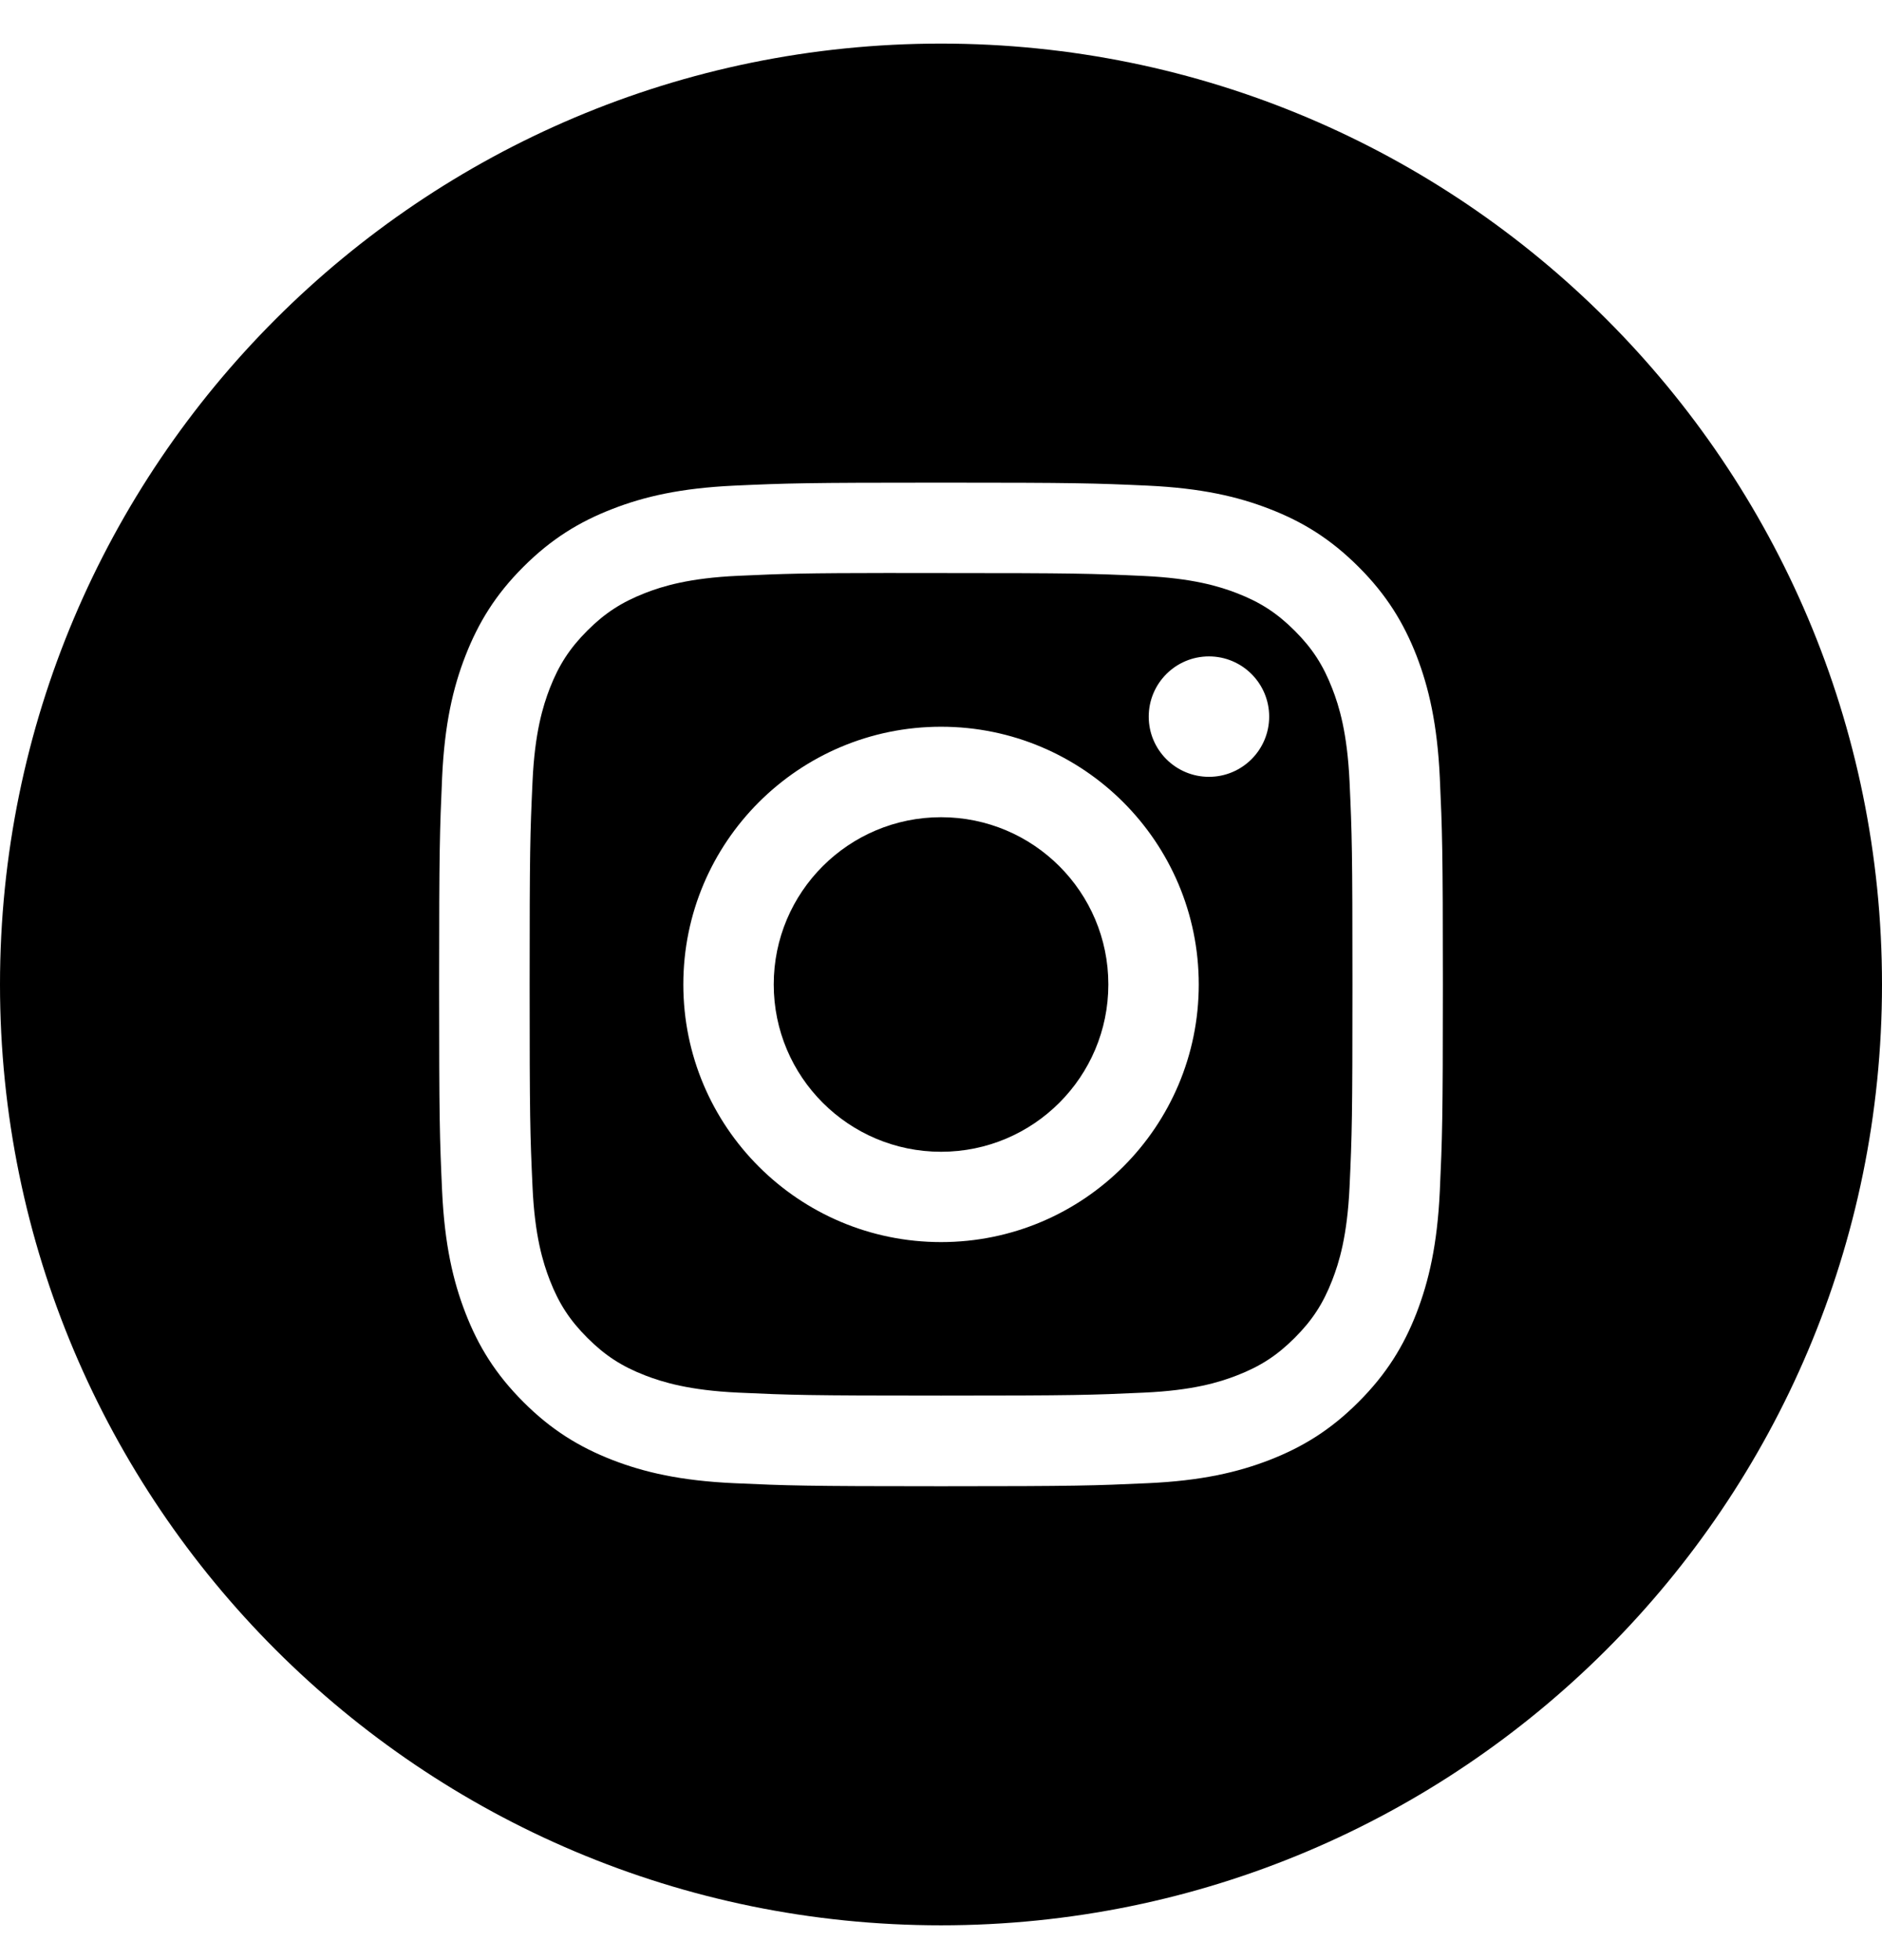
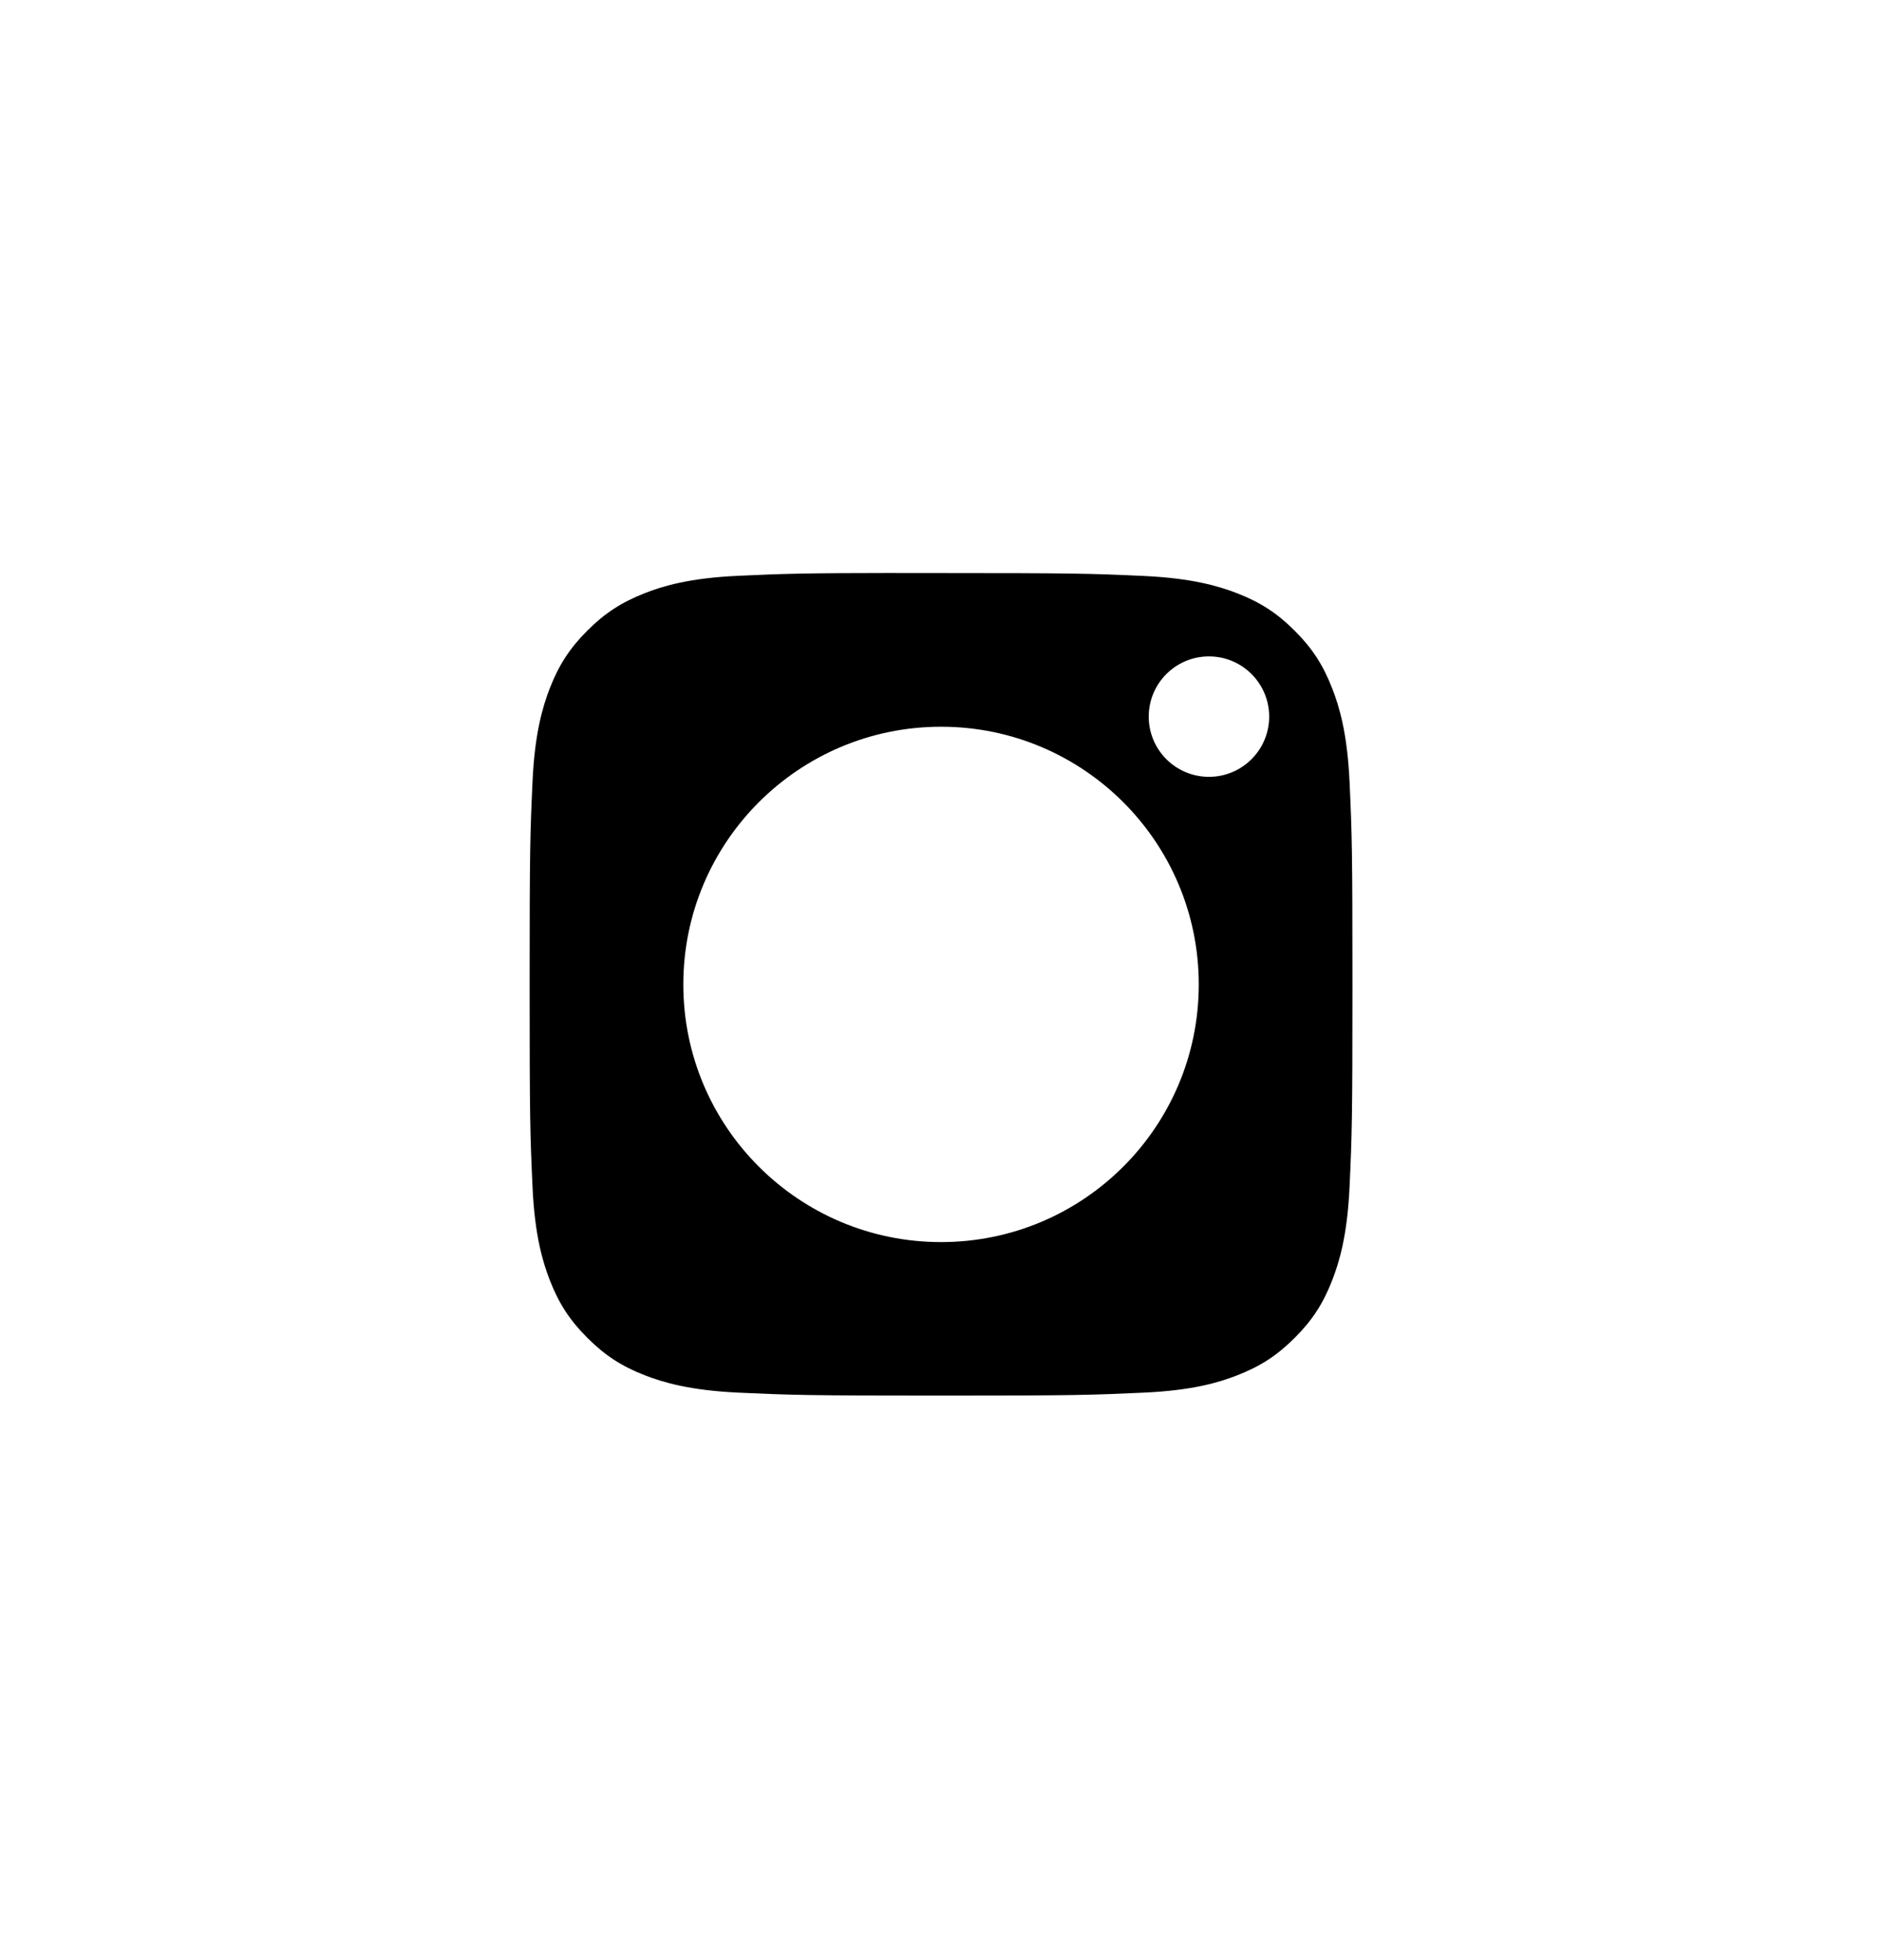
<svg xmlns="http://www.w3.org/2000/svg" width="24" height="25" viewBox="0 0 24 25" fill="none">
-   <path fill-rule="evenodd" clip-rule="evenodd" d="M12 0.556C5.373 0.556 0 5.928 0 12.556C0 19.183 5.373 24.556 12 24.556C18.627 24.556 24 19.183 24 12.556C24 5.928 18.627 0.556 12 0.556ZM9.361 6.194C10.044 6.163 10.262 6.156 12 6.156H11.998C13.737 6.156 13.954 6.163 14.637 6.194C15.318 6.226 15.784 6.333 16.192 6.492C16.613 6.655 16.969 6.874 17.325 7.23C17.681 7.585 17.9 7.943 18.064 8.363C18.221 8.77 18.329 9.235 18.361 9.917C18.392 10.6 18.4 10.818 18.4 12.556C18.4 14.294 18.392 14.511 18.361 15.194C18.329 15.875 18.221 16.34 18.064 16.747C17.9 17.168 17.681 17.525 17.325 17.881C16.97 18.237 16.613 18.456 16.192 18.62C15.785 18.778 15.319 18.886 14.638 18.917C13.955 18.948 13.738 18.956 12 18.956C10.261 18.956 10.043 18.948 9.361 18.917C8.68 18.886 8.214 18.778 7.807 18.62C7.387 18.456 7.029 18.237 6.674 17.881C6.318 17.525 6.099 17.168 5.936 16.747C5.778 16.34 5.67 15.875 5.638 15.194C5.607 14.511 5.6 14.294 5.6 12.556C5.6 10.818 5.608 10.599 5.638 9.917C5.669 9.236 5.777 8.77 5.936 8.363C6.1 7.943 6.318 7.585 6.674 7.23C7.03 6.874 7.387 6.655 7.808 6.492C8.215 6.333 8.68 6.226 9.361 6.194Z" fill="black" />
  <path fill-rule="evenodd" clip-rule="evenodd" d="M11.427 7.309C11.538 7.309 11.658 7.309 11.787 7.309L12.001 7.309C13.709 7.309 13.912 7.315 14.587 7.346C15.211 7.375 15.55 7.479 15.775 7.566C16.074 7.682 16.287 7.821 16.511 8.045C16.735 8.269 16.873 8.482 16.989 8.781C17.077 9.006 17.181 9.345 17.21 9.969C17.241 10.644 17.247 10.847 17.247 12.555C17.247 14.262 17.241 14.465 17.21 15.14C17.181 15.764 17.077 16.102 16.989 16.328C16.873 16.627 16.735 16.839 16.511 17.063C16.287 17.287 16.074 17.426 15.775 17.542C15.55 17.63 15.211 17.734 14.587 17.762C13.912 17.793 13.709 17.8 12.001 17.8C10.292 17.8 10.089 17.793 9.414 17.762C8.79 17.733 8.452 17.629 8.226 17.542C7.927 17.426 7.714 17.287 7.49 17.063C7.266 16.839 7.127 16.626 7.011 16.327C6.924 16.102 6.819 15.763 6.791 15.139C6.76 14.465 6.754 14.262 6.754 12.553C6.754 10.844 6.76 10.642 6.791 9.968C6.819 9.344 6.924 9.005 7.011 8.779C7.127 8.481 7.266 8.267 7.49 8.043C7.714 7.819 7.927 7.681 8.226 7.564C8.452 7.476 8.79 7.372 9.414 7.344C10.005 7.317 10.234 7.309 11.427 7.308V7.309ZM15.417 8.372C14.993 8.372 14.649 8.716 14.649 9.14C14.649 9.564 14.993 9.908 15.417 9.908C15.841 9.908 16.185 9.564 16.185 9.14C16.185 8.716 15.841 8.372 15.417 8.372V8.372ZM8.714 12.556C8.714 10.741 10.186 9.269 12.001 9.269C13.816 9.269 15.287 10.741 15.287 12.556C15.287 14.371 13.816 15.842 12.001 15.842C10.186 15.842 8.714 14.371 8.714 12.556Z" fill="black" />
-   <path d="M12.001 10.423C13.179 10.423 14.134 11.378 14.134 12.556C14.134 13.734 13.179 14.69 12.001 14.69C10.822 14.69 9.867 13.734 9.867 12.556C9.867 11.378 10.822 10.423 12.001 10.423V10.423Z" fill="black" />
</svg>